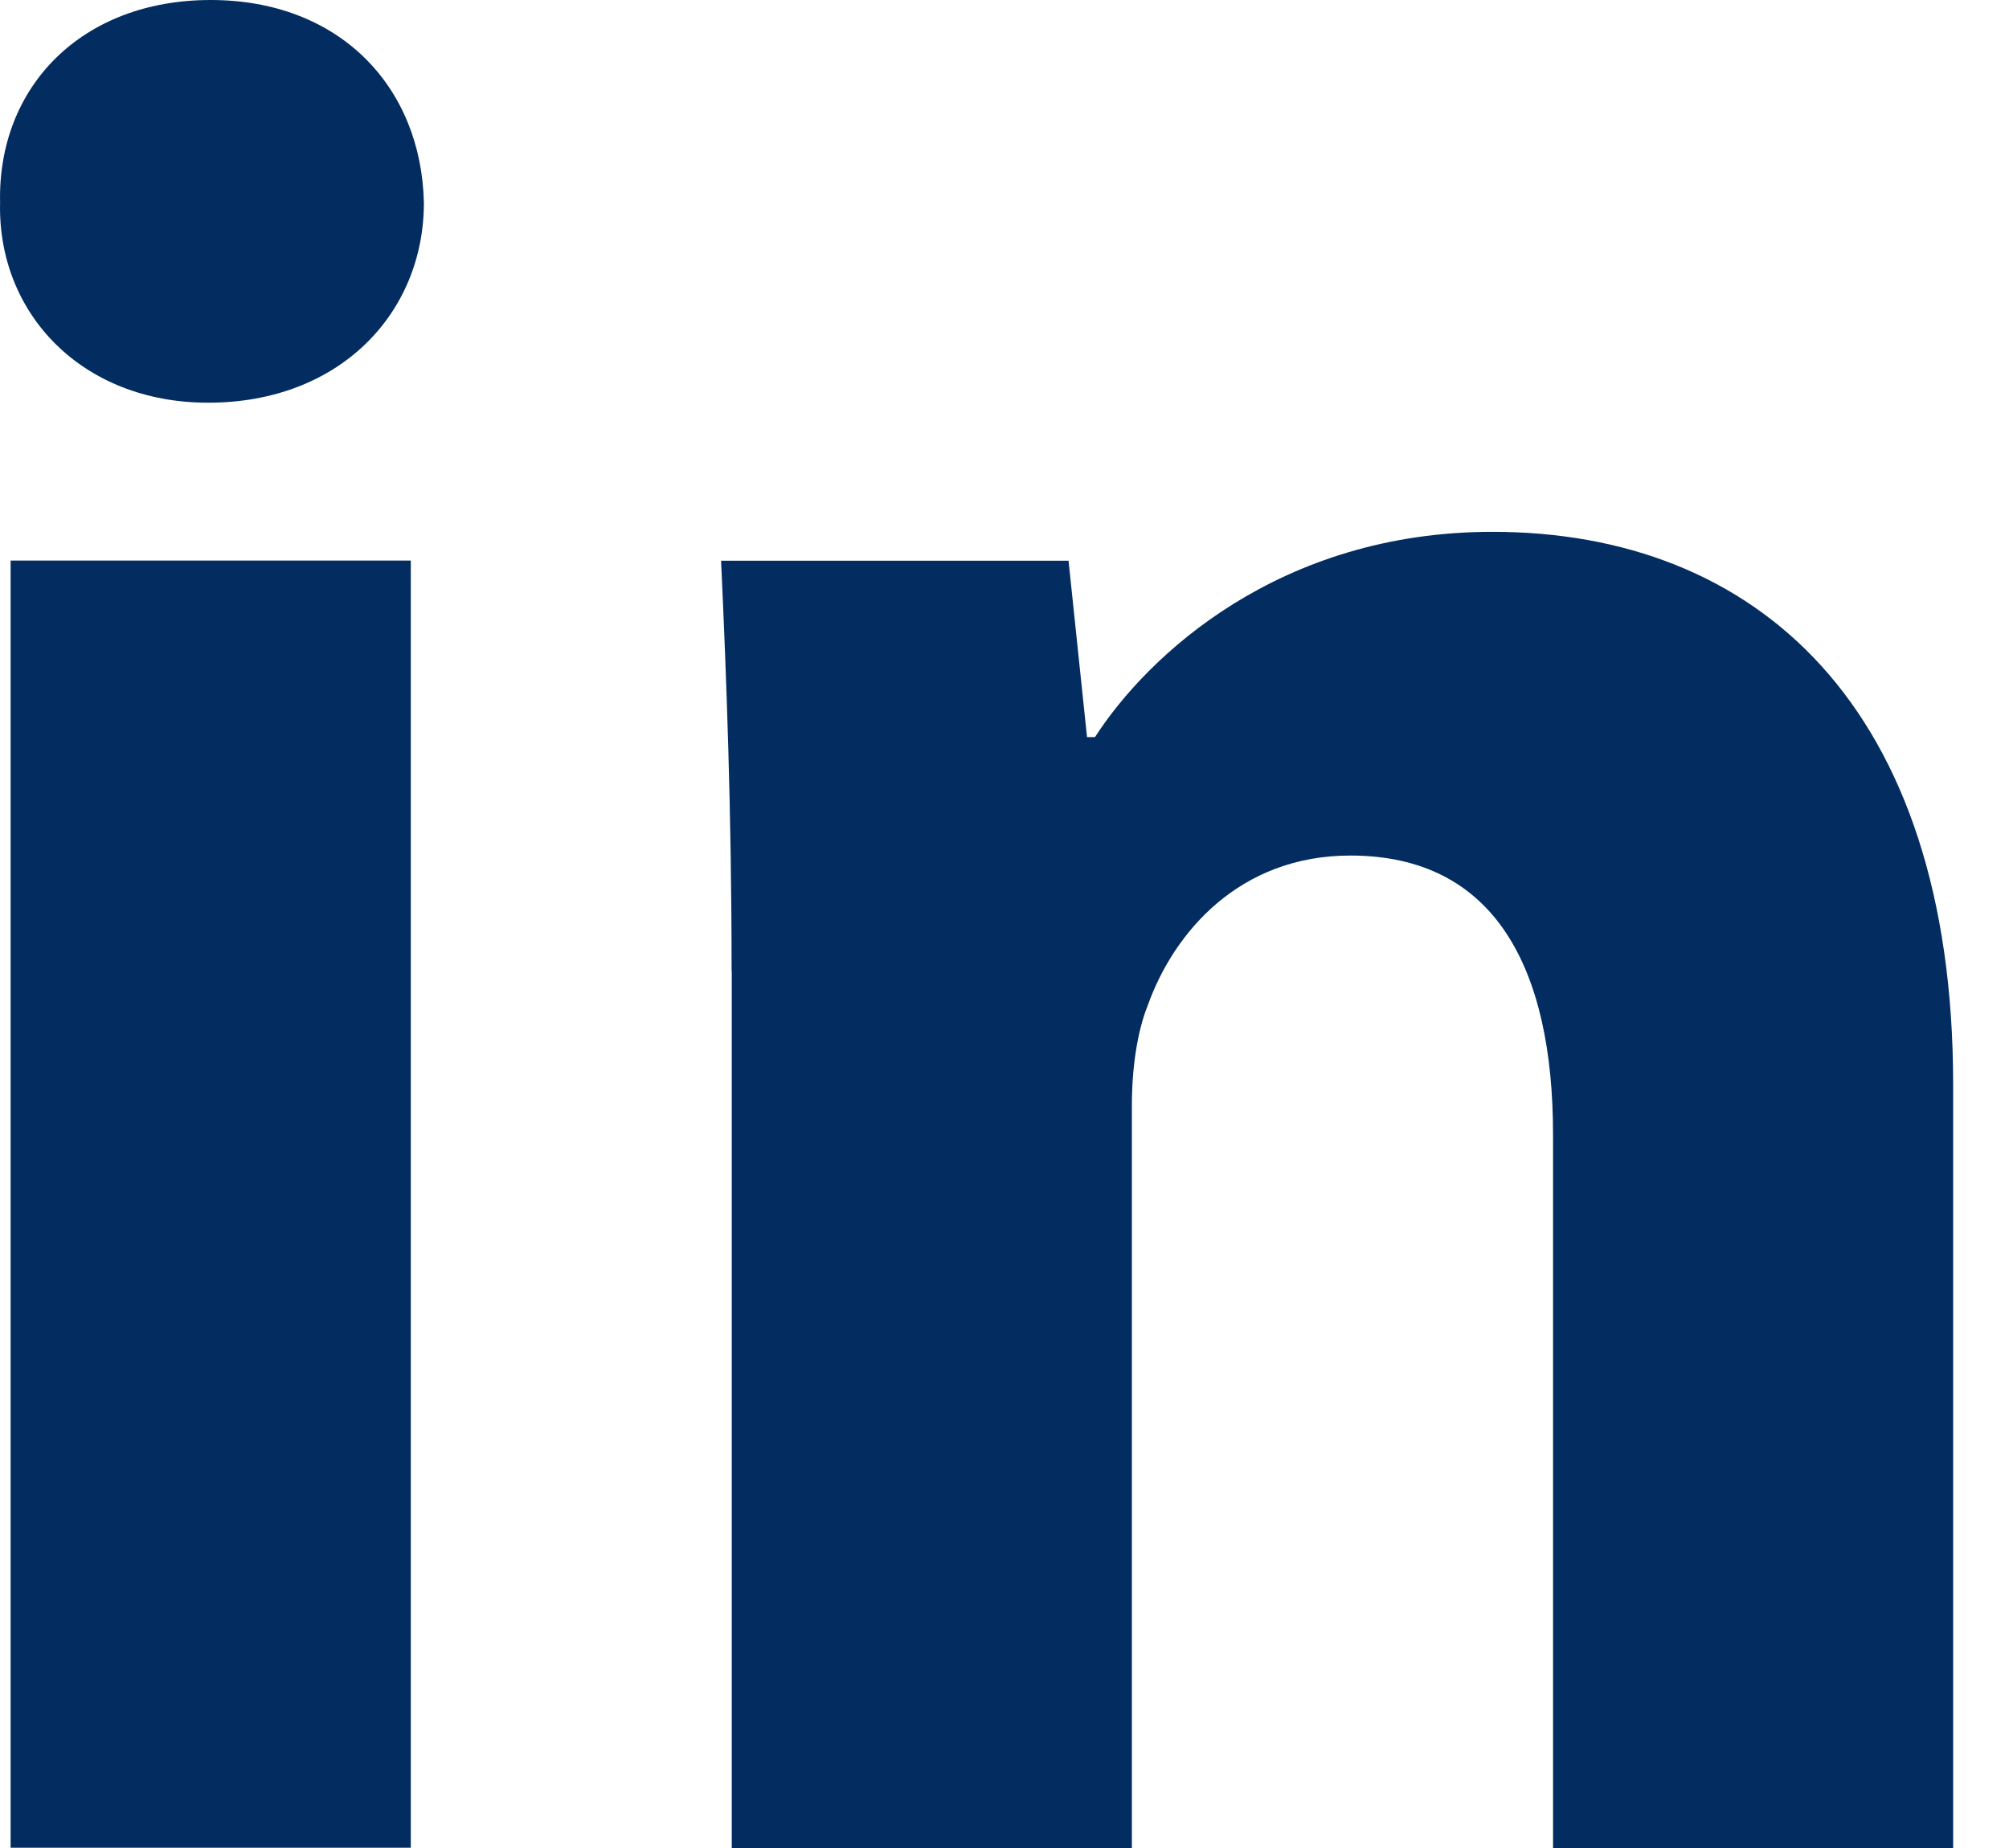
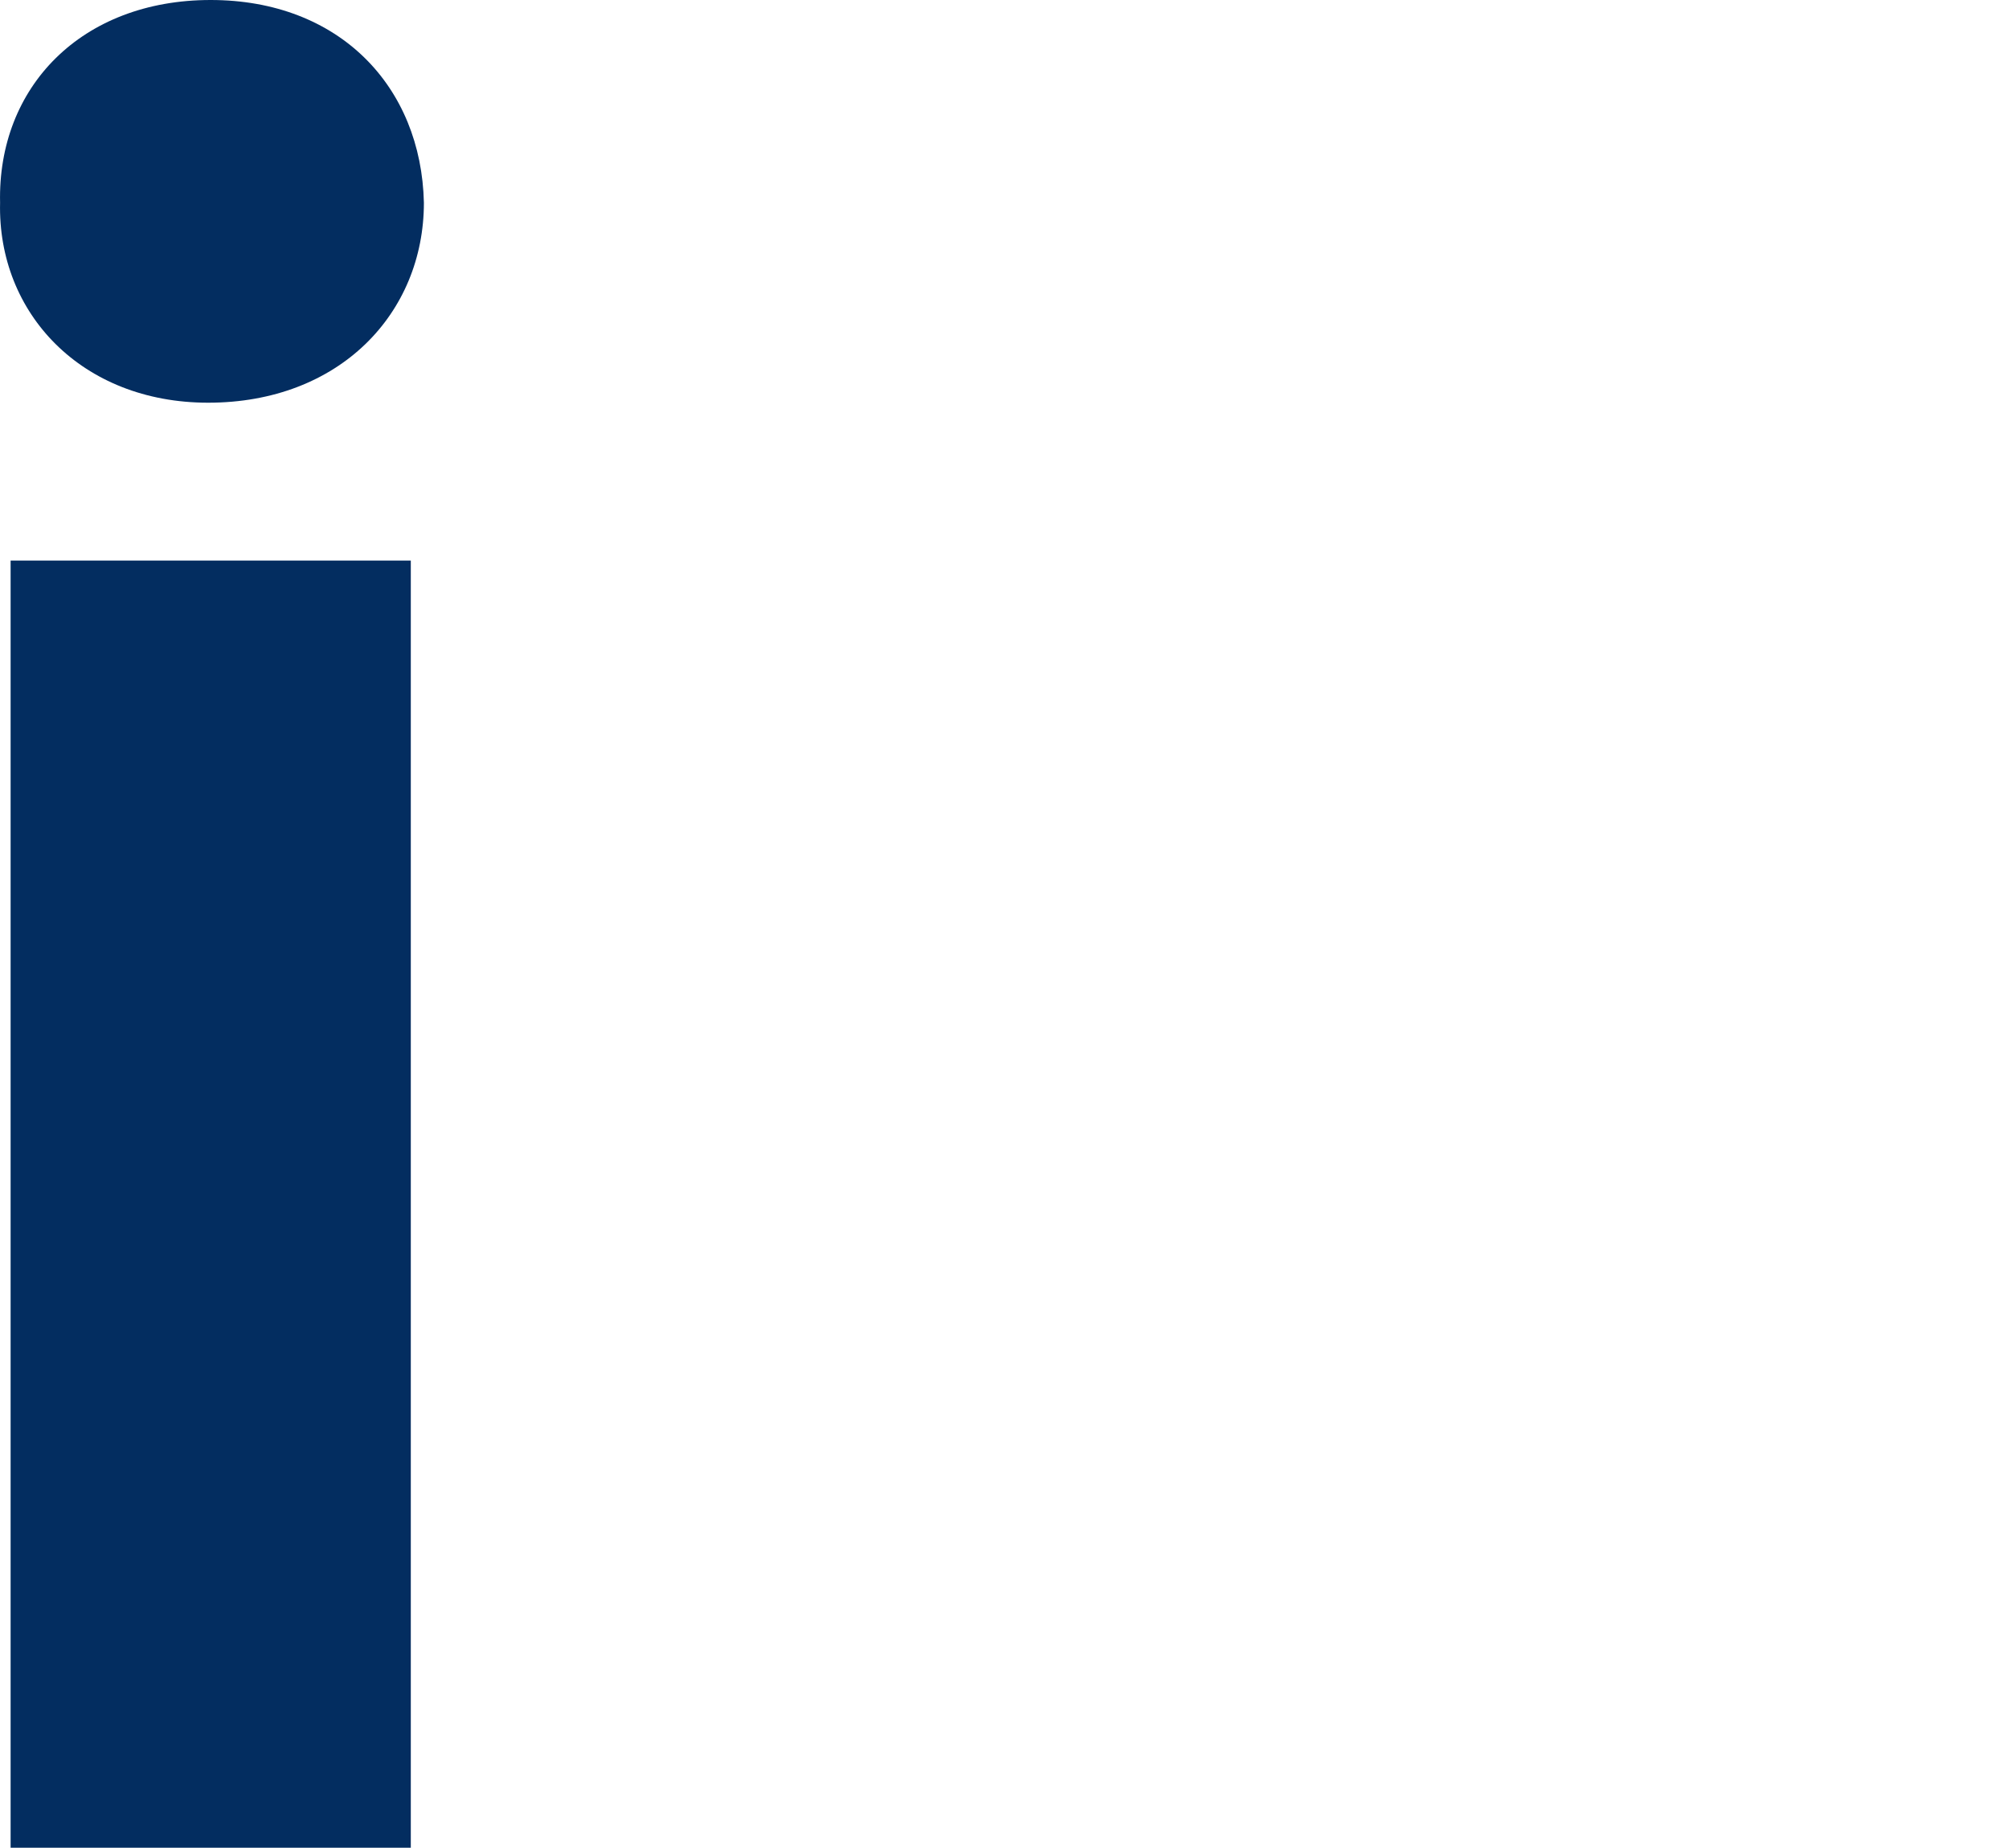
<svg xmlns="http://www.w3.org/2000/svg" width="25" height="23" viewBox="0 0 25 23" fill="none">
  <path fill-rule="evenodd" clip-rule="evenodd" d="M5.275 2.523C5.275 3.898 4.227 5.012 2.59 5.012C1.016 5.012 -0.032 3.898 0.001 2.523C-0.032 1.081 1.016 0 2.621 0C4.227 0 5.243 1.081 5.275 2.523ZM0.132 22.998V6.977H5.112V22.997H0.132V22.998Z" fill="#032D60" />
-   <path fill-rule="evenodd" clip-rule="evenodd" d="M9.104 12.089C9.104 10.091 9.038 8.388 8.973 6.979H13.297L13.527 9.174H13.626C14.281 8.158 15.919 6.619 18.572 6.619C21.848 6.619 24.305 8.782 24.305 13.497V23H19.326V14.121C19.326 12.056 18.606 10.648 16.804 10.648C15.428 10.648 14.609 11.598 14.282 12.515C14.15 12.843 14.085 13.301 14.085 13.761V23H9.106V12.089H9.104Z" fill="#032D60" />
</svg>